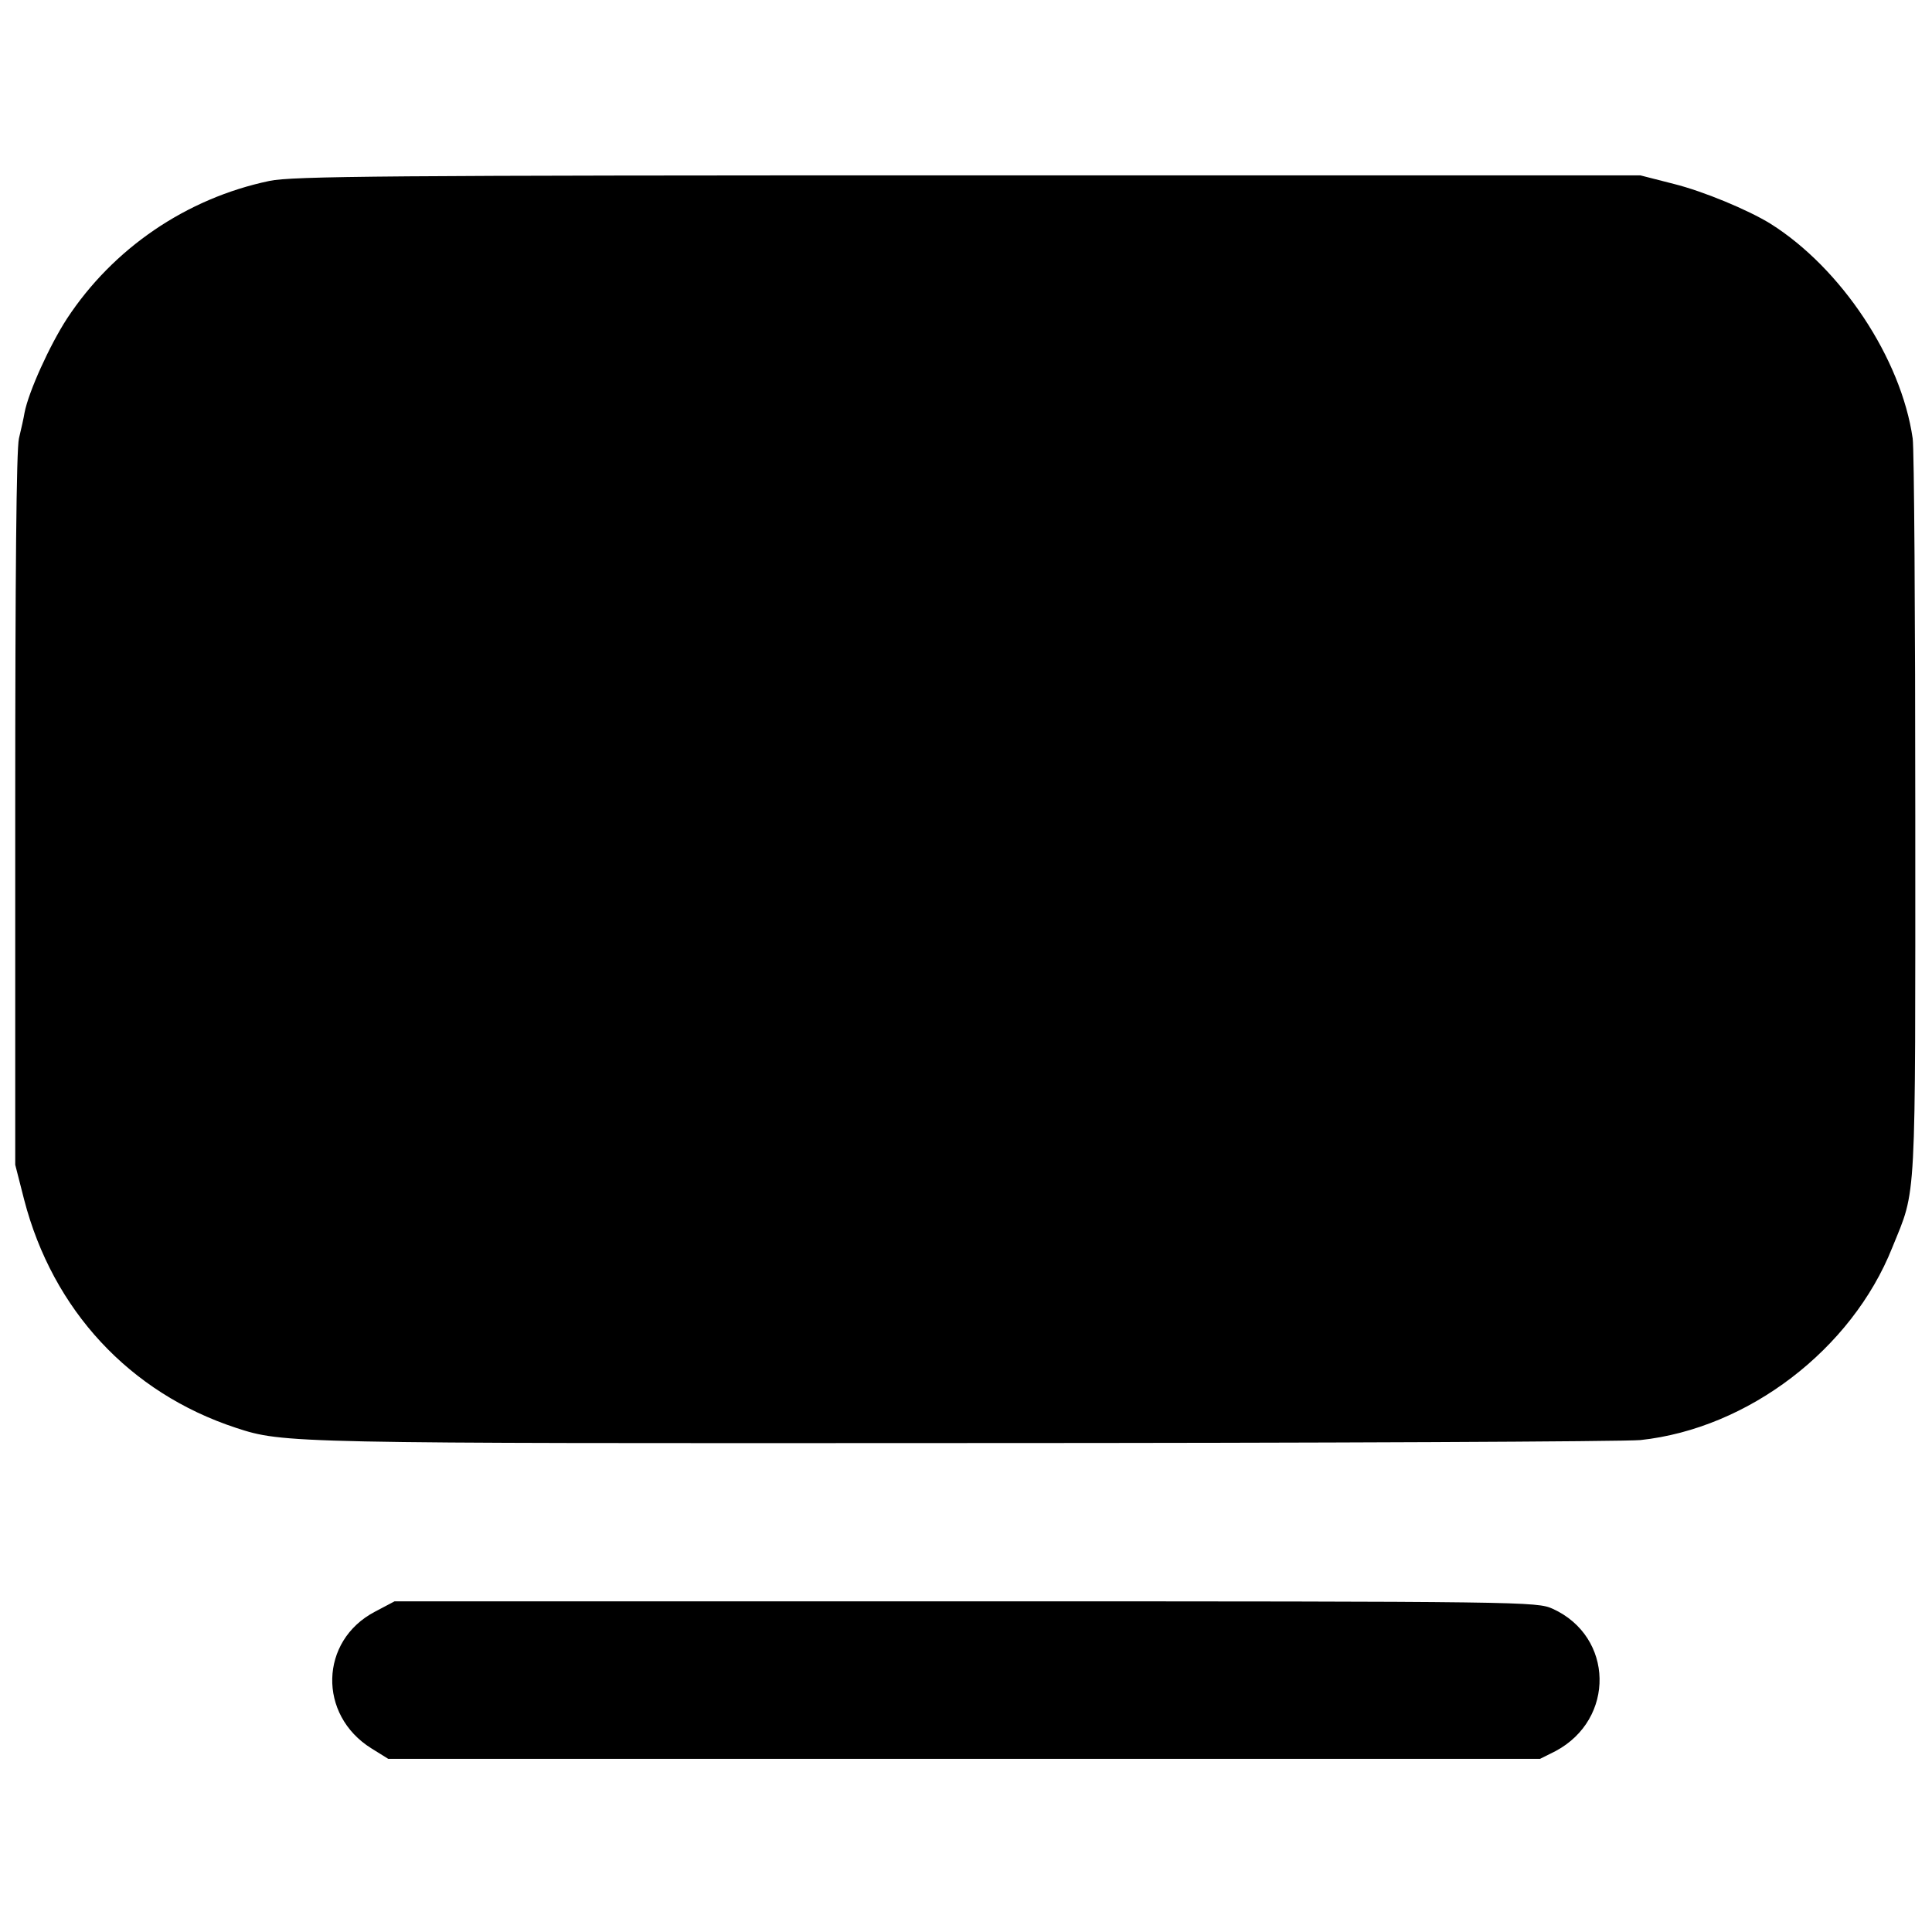
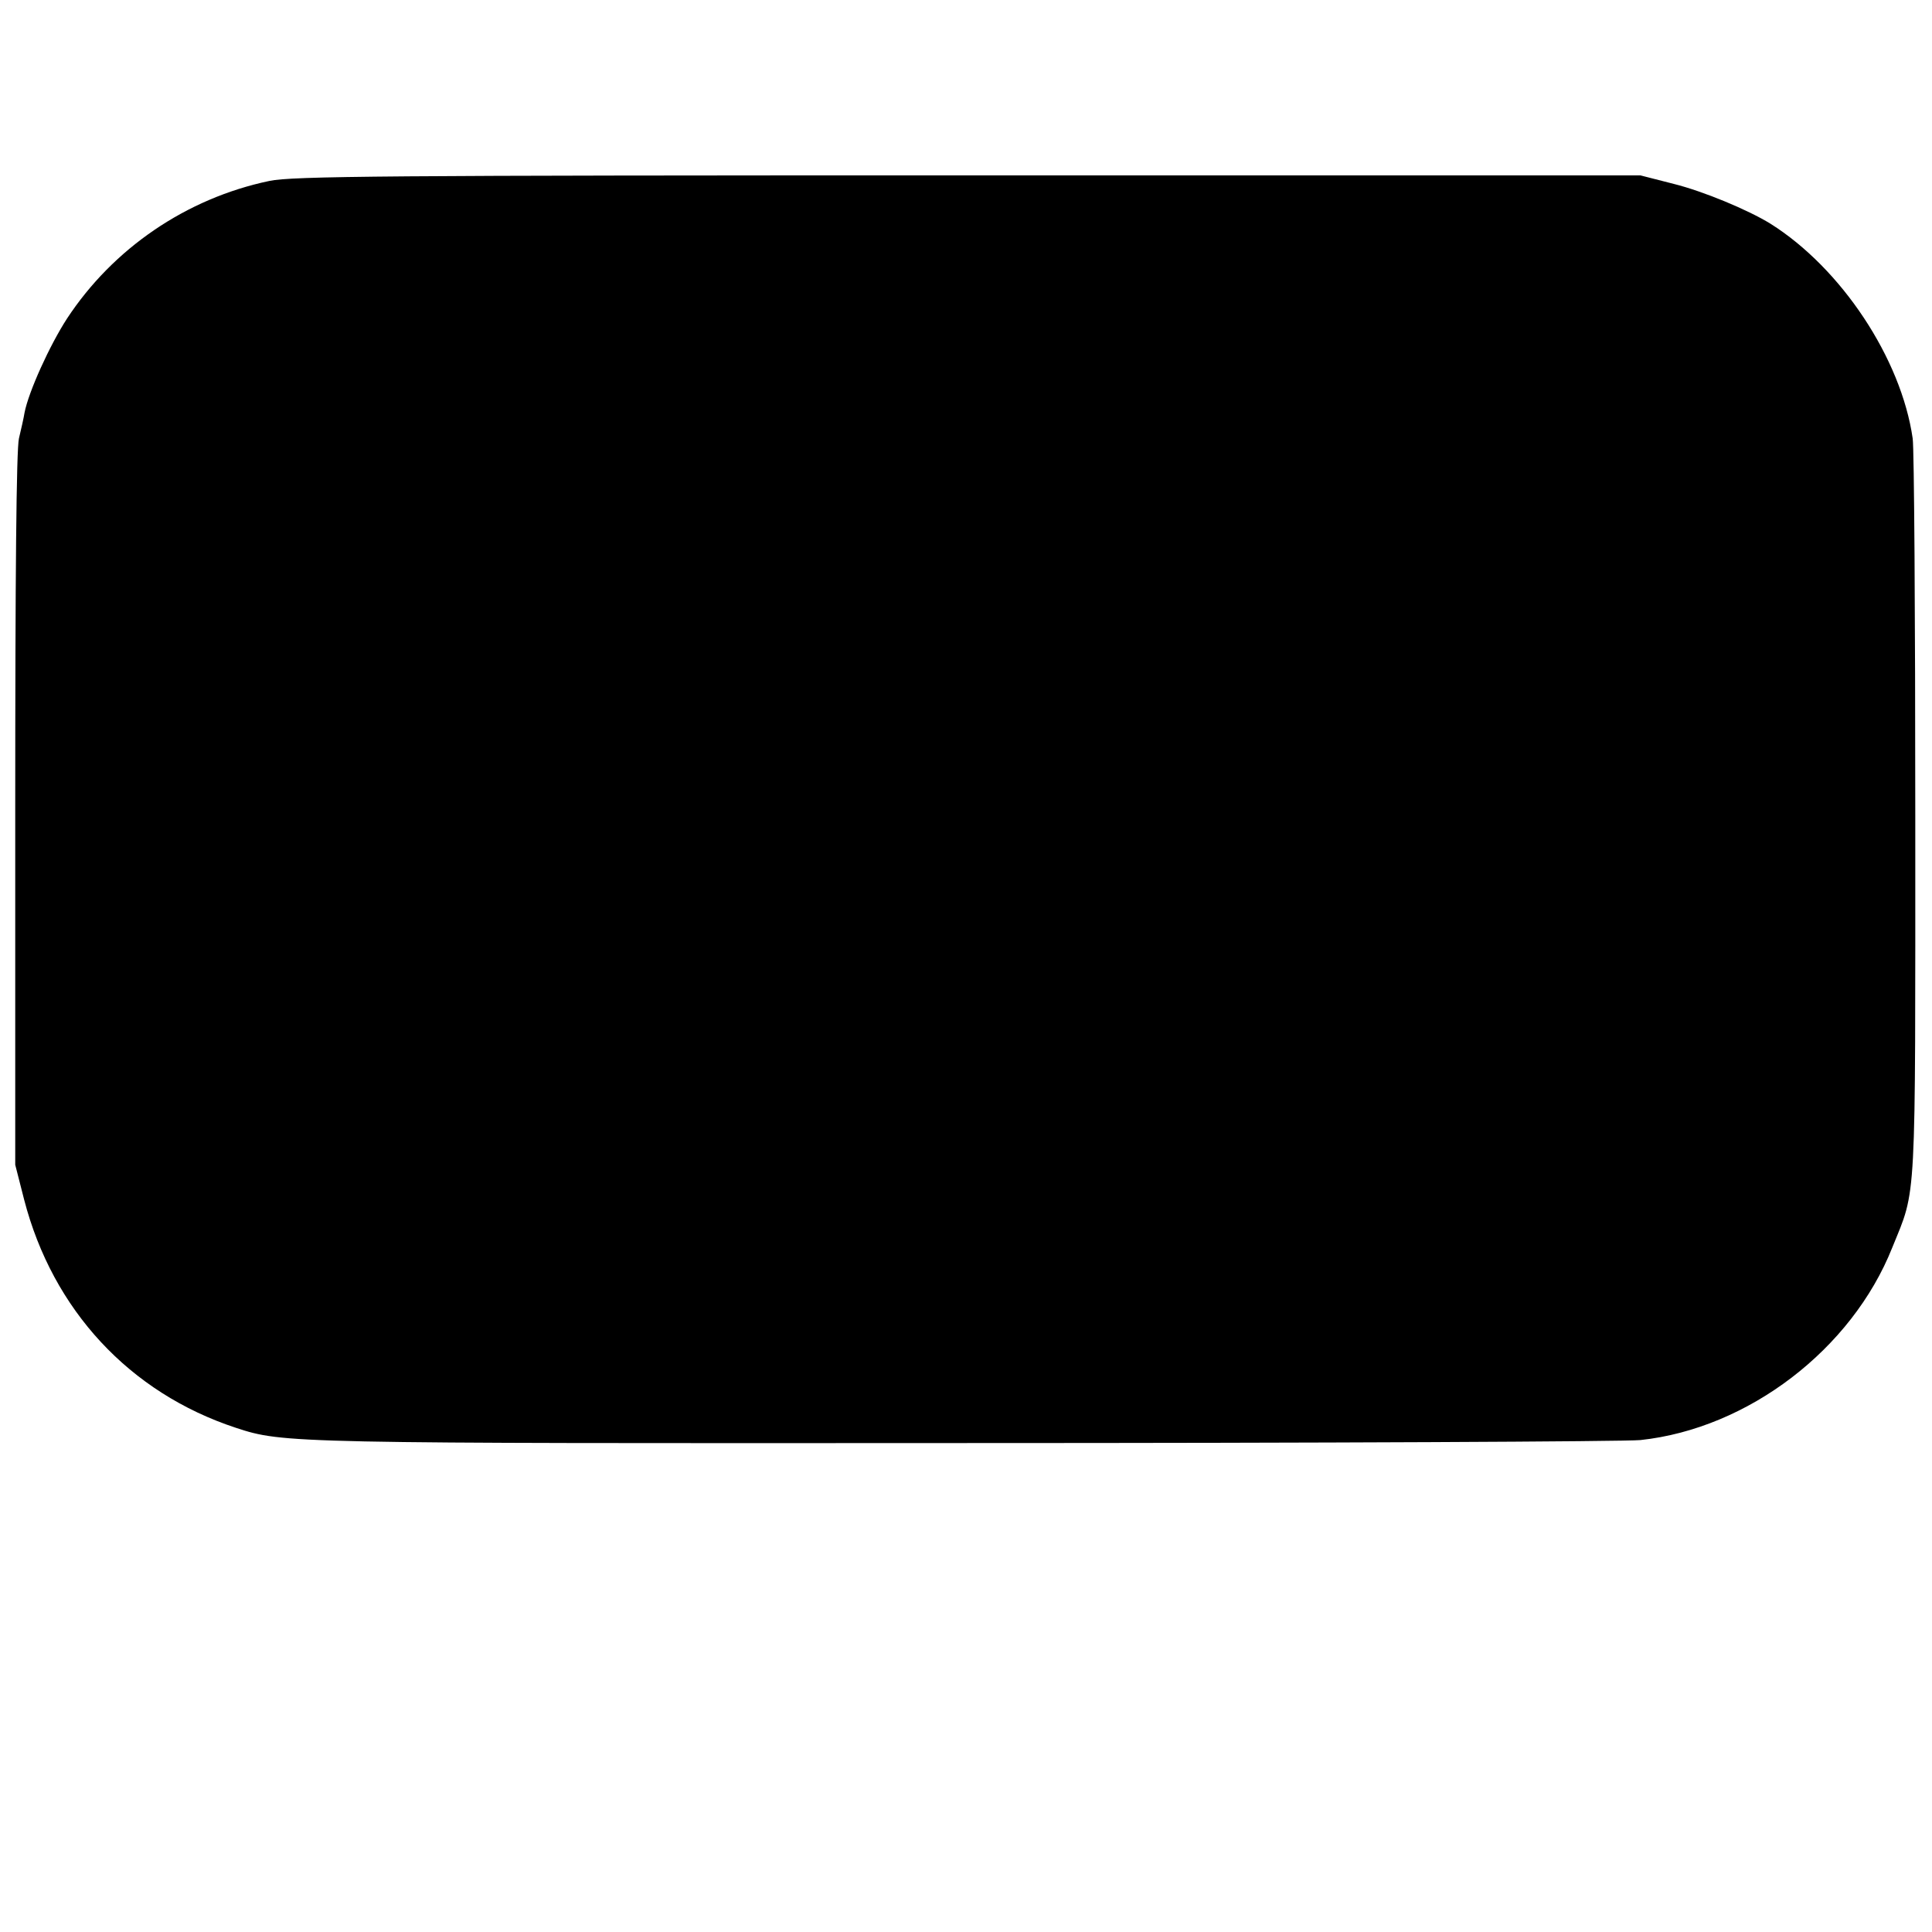
<svg xmlns="http://www.w3.org/2000/svg" version="1.0" width="520pt" height="520pt" viewBox="0 0 520 520" preserveAspectRatio="xMidYMid meet">
  <g transform="translate(0,520) scale(0.1,-0.1)" fill="#000000" stroke="none">
    <path d="M725 4713 c-224 -47 -421 -182 -545 -371 -46 -71 -103 -196 -114 -253 -2 -13 -9 -44 -15 -69 -7 -30 -10 -366 -10 -1000 l0 -955 24 -94 c77 -297 284 -520 570 -614 128 -42 142 -42 1965 -41 960 0 1776 4 1815 8 290 31 569 244 678 518 66 163 62 96 62 1163 0 534 -3 990 -7 1015 -31 215 -192 458 -383 578 -60 37 -180 87 -260 107 l-90 23 -1810 0 c-1568 0 -1819 -2 -1880 -15z" />
-     <path d="M1009 862 c-149 -78 -154 -278 -9 -368 l45 -28 1550 0 1550 0 42 21 c161 86 157 308 -8 383 -43 19 -66 20 -1580 20 l-1537 0 -53 -28z" />
  </g>
</svg>